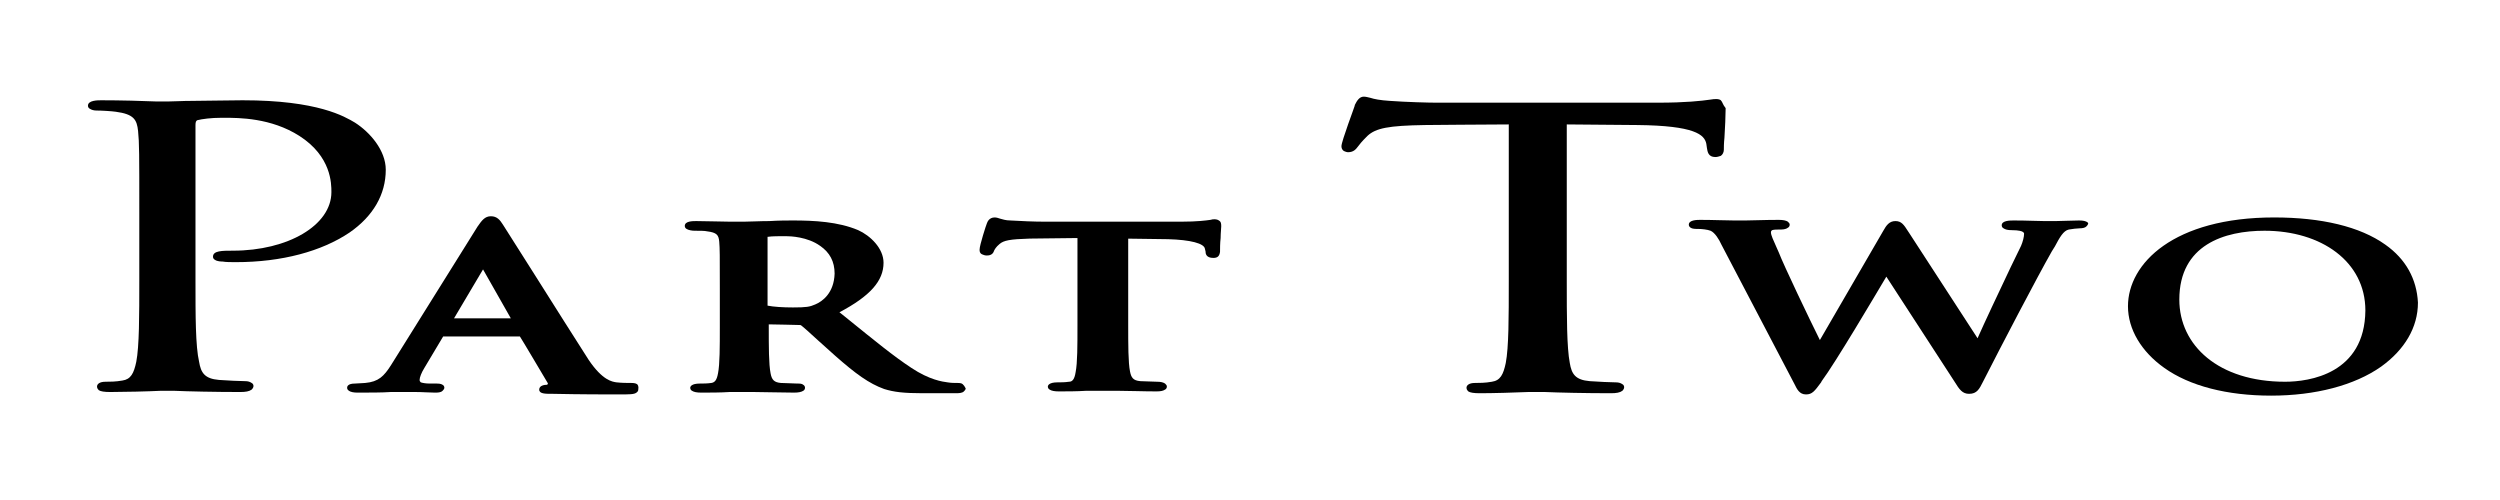
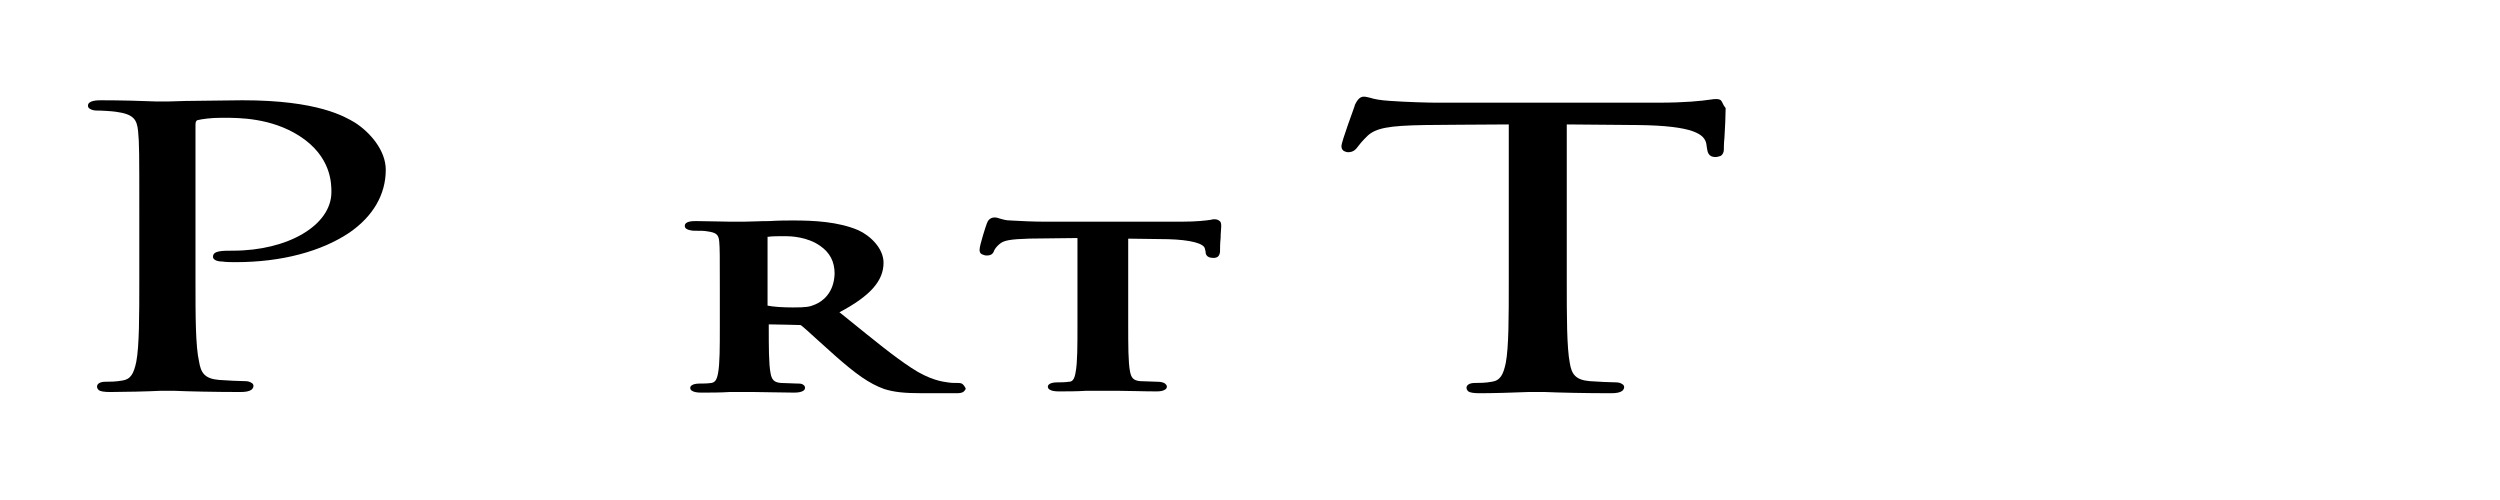
<svg xmlns="http://www.w3.org/2000/svg" width="1000" zoomAndPan="magnify" viewBox="0 0 750 150" height="200" preserveAspectRatio="xMidYMid meet" version="1.0">
  <defs>
    <clipPath id="f021cc148a">
      <path d="M 402 28.195 L 518 28.195 L 518 118 L 402 118 Z M 402 28.195 " clip-rule="nonzero" />
    </clipPath>
  </defs>
  <path fill="#000000" d="M 41.789 84.082 C 41.789 94.773 41.789 103.832 40.883 108.543 C 40.16 111.988 39.254 113.801 36.715 114.16 C 34.723 114.523 32.91 114.523 31.641 114.523 C 29.828 114.523 29.105 115.25 29.105 115.973 C 29.105 116.52 29.465 116.879 29.648 117.062 C 30.191 117.422 31.277 117.605 33.09 117.605 C 37.078 117.605 44.688 117.422 48.133 117.242 C 49.039 117.242 49.945 117.242 50.125 117.242 C 50.309 117.242 51.031 117.242 52.301 117.242 C 56.289 117.422 64.625 117.605 72.055 117.605 C 73.688 117.605 74.773 117.422 75.496 116.879 C 75.859 116.52 76.043 116.156 76.043 115.793 C 76.043 115.43 75.859 115.066 75.496 114.887 C 74.953 114.523 74.41 114.344 73.504 114.344 C 72.055 114.344 68.25 114.16 65.711 113.98 C 61.363 113.617 60.273 111.805 59.73 108.543 C 58.645 103.832 58.645 94.773 58.645 84.082 L 58.645 37.512 C 58.645 36.605 58.824 36.242 59.188 36.062 C 60.637 35.699 63.355 35.336 66.438 35.336 L 67.16 35.336 C 71.691 35.336 81.297 35.336 89.816 40.773 C 99.422 46.934 99.422 55.09 99.422 57.625 C 99.422 67.59 86.371 75.203 69.879 75.203 C 66.617 75.203 63.898 75.203 63.898 77.016 C 63.898 77.375 64.082 77.738 64.441 77.922 C 65.168 78.465 66.438 78.465 66.98 78.465 L 66.801 78.465 C 67.707 78.645 69.336 78.645 70.785 78.645 C 84.559 78.645 96.52 75.383 104.855 69.766 C 111.926 64.875 115.73 58.352 115.73 50.922 C 115.73 45.121 111.02 39.684 106.488 36.785 C 103.406 34.973 95.434 30.082 72.781 30.082 C 67.887 30.082 62.27 30.262 57.738 30.262 C 54.656 30.262 51.938 30.445 50.309 30.445 C 49.945 30.445 48.676 30.445 47.047 30.445 C 42.879 30.262 35.992 30.082 30.371 30.082 C 29.285 30.082 26.387 30.082 26.387 31.711 C 26.387 32.074 26.566 32.438 26.93 32.617 C 27.473 32.98 28.199 33.16 28.922 33.16 C 30.555 33.16 33.453 33.344 34.723 33.523 C 40.16 34.25 41.066 35.879 41.426 39.324 C 41.789 42.949 41.789 46.027 41.789 63.785 Z M 41.789 84.082 " fill-opacity="1" fill-rule="nonzero" />
-   <path fill="#000000" d="M 191.121 115.25 C 190.578 114.887 189.852 114.887 189.129 114.887 C 188.223 114.887 186.59 114.887 184.961 114.707 C 183.691 114.523 180.793 114.16 176.625 108 C 173 102.383 165.93 91.148 160.312 82.27 C 155.781 75.203 151.977 69.043 150.891 67.41 C 149.984 65.961 149.078 64.875 147.266 64.875 C 145.453 64.875 144.547 66.141 143.277 67.953 C 143.277 67.953 117.363 109.449 117.363 109.449 C 115.188 112.895 113.555 114.523 109.57 114.887 C 108.844 114.887 107.395 115.066 106.488 115.066 C 104.312 115.066 104.133 115.973 104.133 116.336 C 104.133 116.879 104.496 117.062 104.676 117.242 C 105.219 117.605 106.125 117.785 107.215 117.785 C 110.836 117.785 114.645 117.785 117.18 117.605 C 118.27 117.605 119.176 117.605 119.355 117.605 C 120.984 117.605 122.797 117.605 124.793 117.605 C 126.785 117.605 128.777 117.785 130.41 117.785 C 131.316 117.785 132.223 117.785 132.766 117.242 C 132.949 117.062 133.309 116.699 133.309 116.336 C 133.309 115.973 133.129 115.613 132.766 115.43 C 132.223 115.066 131.496 115.066 130.59 115.066 L 128.961 115.066 C 127.691 115.066 126.785 114.887 126.242 114.707 C 126.062 114.523 125.879 114.344 125.879 113.98 C 125.879 113.258 126.422 111.805 127.328 110.355 C 127.328 110.355 132.949 100.934 132.949 100.934 L 155.965 100.934 C 156.145 101.113 164.301 114.887 164.301 114.887 C 164.301 115.066 164.48 115.066 164.301 115.25 C 164.301 115.25 164.117 115.43 164.117 115.43 C 163.395 115.43 161.762 115.613 161.762 116.879 C 161.762 118.148 163.574 118.148 165.566 118.148 L 165.93 118.148 C 174.266 118.328 181.879 118.328 185.504 118.328 C 188.945 118.328 190.215 118.328 190.941 117.785 C 191.121 117.605 191.484 117.422 191.484 116.879 C 191.664 115.793 191.301 115.43 191.121 115.25 Z M 136.211 95.496 L 144.91 80.82 L 153.246 95.496 C 149.984 95.496 139.473 95.496 136.211 95.496 Z M 136.211 95.496 " fill-opacity="1" fill-rule="nonzero" />
  <path fill="#000000" d="M 288.805 115.25 C 288.441 114.887 287.715 114.887 286.992 114.887 C 286.266 114.887 285.359 114.887 284.273 114.707 C 282.824 114.523 278.836 113.98 273.398 110.355 C 268.145 106.914 262.164 102.02 254.551 95.859 L 251.832 93.684 C 261.074 88.793 265.062 84.262 265.062 78.828 C 265.062 74.477 261.074 70.672 257.449 69.043 C 251.469 66.504 244.223 66.141 237.879 66.141 C 236.246 66.141 233.711 66.141 230.809 66.324 C 227.91 66.324 225.012 66.504 223.199 66.504 C 222.293 66.504 220.844 66.504 219.031 66.504 C 216.133 66.504 212.324 66.324 208.883 66.324 C 207.793 66.324 205.438 66.324 205.438 67.773 C 205.438 68.137 205.621 68.496 205.98 68.68 C 206.527 69.043 207.613 69.223 208.34 69.223 C 209.969 69.223 211.418 69.223 212.145 69.402 C 215.043 69.766 215.586 70.492 215.77 72.484 C 215.949 74.66 215.949 76.473 215.949 86.438 L 215.949 98.035 C 215.949 104.016 215.949 109.27 215.406 111.988 C 215.043 113.98 214.5 114.707 213.414 114.887 C 212.145 115.066 211.055 115.066 209.969 115.066 C 207.434 115.066 207.07 115.973 207.07 116.336 C 207.07 116.699 207.25 117.062 207.613 117.242 C 208.156 117.605 209.062 117.785 210.332 117.785 C 212.867 117.785 216.133 117.785 218.848 117.605 C 220.66 117.605 222.293 117.605 223.02 117.605 C 223.562 117.605 224.828 117.605 226.281 117.605 C 229.359 117.605 234.254 117.785 238.242 117.785 C 239.508 117.785 240.414 117.605 240.961 117.242 C 241.32 117.062 241.504 116.699 241.504 116.336 C 241.504 115.973 241.32 115.613 240.961 115.43 C 240.598 115.066 239.871 115.066 239.148 115.066 C 237.879 115.066 235.703 114.887 234.254 114.887 C 232.262 114.707 231.535 113.98 231.172 111.988 C 230.629 109.27 230.629 104.016 230.629 98.035 L 230.629 97.309 C 232.262 97.309 239.328 97.492 239.328 97.492 C 240.055 97.492 240.234 97.492 240.414 97.672 C 241.141 98.215 243.133 100.027 245.309 102.02 L 250.562 106.734 C 256.727 112.168 260.715 115.066 265.242 116.699 C 268.145 117.605 271.043 117.969 276.844 117.969 L 286.629 117.969 C 287.535 117.969 288.621 117.969 289.164 117.422 C 289.348 117.242 289.711 116.879 289.711 116.52 C 289.348 115.793 289.164 115.613 288.805 115.25 Z M 244.582 91.328 C 242.953 92.055 241.867 92.234 237.879 92.234 C 234.98 92.234 232.078 92.055 230.266 91.691 C 230.266 91.691 230.266 91.512 230.266 91.328 L 230.266 71.215 C 230.266 71.215 230.266 71.215 230.266 71.035 C 230.266 71.035 230.266 71.035 230.449 71.035 C 231.535 70.852 233.891 70.852 235.703 70.852 C 237.152 70.852 242.227 71.035 246.035 73.754 C 248.934 75.746 250.383 78.465 250.383 82.09 C 250.203 87.887 246.758 90.422 244.582 91.328 Z M 244.582 91.328 " fill-opacity="1" fill-rule="nonzero" />
  <path fill="#000000" d="M 323.238 97.672 C 323.238 103.652 323.238 108.906 322.691 111.625 C 322.332 113.98 321.605 114.523 320.699 114.523 C 319.43 114.707 318.344 114.707 317.258 114.707 C 314.719 114.707 314.355 115.613 314.355 115.973 C 314.355 116.336 314.539 116.699 314.898 116.879 C 315.445 117.242 316.352 117.422 317.617 117.422 C 319.973 117.422 323.055 117.422 325.773 117.242 C 327.766 117.242 329.578 117.242 330.668 117.242 C 331.754 117.242 333.566 117.242 335.559 117.242 C 338.82 117.242 342.809 117.422 346.977 117.422 C 348.246 117.422 348.973 117.242 349.516 116.879 C 349.879 116.699 350.059 116.336 350.059 115.973 C 350.059 115.613 349.879 115.43 349.516 115.066 C 348.973 114.707 348.246 114.523 347.16 114.523 C 345.707 114.523 343.352 114.344 342.086 114.344 C 339.91 114.16 339.367 113.258 339.004 111.445 C 338.461 108.727 338.461 103.473 338.461 97.309 L 338.461 70.672 L 337.371 71.578 L 350.422 71.758 C 357.125 71.941 361.293 73.027 361.477 74.66 C 361.477 74.66 361.656 75.383 361.656 75.383 C 361.656 76.109 361.84 77.375 364.012 77.375 C 365.281 77.375 365.824 76.832 366.008 75.566 C 366.008 74.66 366.008 73.027 366.188 71.398 C 366.188 69.949 366.367 68.496 366.367 67.953 C 366.367 67.23 366.367 66.504 365.645 66.141 C 365.461 65.961 364.918 65.781 364.375 65.781 C 364.012 65.781 363.652 65.781 363.105 65.961 C 361.84 66.141 359.121 66.504 354.406 66.504 L 313.449 66.504 C 310.188 66.504 306.203 66.324 303.121 66.141 C 301.672 66.141 300.766 65.781 300.039 65.598 C 299.496 65.418 298.953 65.234 298.41 65.234 C 296.777 65.234 296.234 66.504 296.051 67.047 C 295.871 67.41 293.879 73.57 293.879 74.84 C 293.879 75.383 293.879 75.926 294.602 76.289 C 294.965 76.473 295.508 76.652 296.051 76.652 C 296.777 76.652 297.863 76.473 298.227 75.203 C 298.41 74.84 298.77 74.113 299.859 73.211 C 301.125 72.121 302.938 71.758 308.918 71.578 C 308.918 71.578 324.324 71.398 324.324 71.398 L 323.238 70.492 Z M 323.238 97.672 " fill-opacity="1" fill-rule="nonzero" />
  <g clip-path="url(#f021cc148a)">
    <path fill="#000000" d="M 516.246 30.082 C 516.062 29.898 515.52 29.719 514.977 29.719 C 514.434 29.719 513.887 29.719 512.98 29.898 C 510.445 30.262 505.734 30.805 497.398 30.805 L 430.887 30.805 C 428.711 30.805 421.824 30.625 416.93 30.262 C 414.031 30.082 412.219 29.719 411.133 29.355 C 410.406 29.176 409.684 28.996 409.141 28.996 C 407.871 28.996 407.145 30.082 406.422 31.531 L 406.422 31.711 C 406.422 31.895 402.434 42.402 402.434 43.852 C 402.434 44.398 402.613 44.941 403.156 45.305 C 403.52 45.484 404.062 45.664 404.426 45.664 C 406.059 45.664 406.781 44.758 407.328 44.035 C 407.871 43.309 408.414 42.586 410.227 40.773 C 412.762 38.418 416.57 37.691 427.441 37.512 C 427.441 37.512 447.379 37.328 452.633 37.328 L 452.633 84.445 C 452.633 95.137 452.633 104.195 451.727 108.906 C 451.004 112.352 450.098 114.16 447.559 114.523 C 445.566 114.887 443.754 114.887 442.484 114.887 C 440.672 114.887 439.949 115.613 439.949 116.336 C 439.949 116.879 440.309 117.242 440.492 117.422 C 441.035 117.785 442.121 117.969 443.934 117.969 C 447.742 117.969 454.445 117.785 458.434 117.605 C 459.883 117.605 461.152 117.605 461.332 117.605 C 461.512 117.605 462.238 117.605 463.508 117.605 C 467.492 117.785 475.648 117.969 483.262 117.969 C 484.891 117.969 485.98 117.785 486.703 117.242 C 487.066 116.879 487.246 116.52 487.246 116.156 C 487.246 115.793 487.066 115.43 486.703 115.25 C 486.16 114.887 485.617 114.707 484.711 114.707 C 483.262 114.707 479.457 114.523 476.918 114.344 C 472.57 113.98 471.48 112.168 470.938 108.906 C 470.031 104.195 470.031 94.953 470.031 84.445 L 470.031 37.328 L 491.234 37.512 C 508.453 37.691 511.352 40.41 511.895 43.129 C 511.895 43.129 512.078 44.398 512.078 44.398 C 512.258 45.484 512.438 47.113 514.613 47.113 C 515.156 47.113 515.699 46.934 516.246 46.754 C 516.789 46.391 517.152 45.664 517.152 44.941 C 517.152 44.398 517.152 42.949 517.332 41.316 C 517.512 38.418 517.695 34.613 517.695 32.438 C 516.789 31.352 516.789 30.625 516.246 30.082 Z M 516.246 30.082 " fill-opacity="1" fill-rule="nonzero" />
  </g>
-   <path fill="#000000" d="M 626.25 66.684 C 625.707 66.324 624.98 66.141 623.711 66.141 C 621.355 66.141 618.637 66.324 616.645 66.324 C 615.918 66.324 615.195 66.324 615.016 66.324 C 614.832 66.324 614.109 66.324 613.383 66.324 C 611.391 66.324 608.129 66.141 604.141 66.141 C 603.051 66.141 600.516 66.141 600.516 67.59 C 600.516 67.953 600.695 68.316 601.059 68.496 C 601.602 68.859 602.328 69.043 603.414 69.043 C 605.77 69.043 606.676 69.402 606.859 69.586 C 607.039 69.766 607.223 69.766 607.223 70.129 C 607.223 71.035 606.859 72.484 606.316 73.754 L 603.234 80.094 C 599.789 87.344 595.262 96.949 593.266 101.477 L 572.789 69.949 C 572.789 69.949 572.426 69.402 572.426 69.402 C 571.156 67.41 570.43 66.324 568.621 66.324 C 566.809 66.324 565.902 67.59 564.996 69.223 C 564.996 69.223 549.953 95.137 545.965 102.02 C 542.887 95.859 535.094 79.551 533.641 75.746 C 533.641 75.746 532.918 74.113 532.918 74.113 C 532.012 72.121 531.285 70.492 531.285 69.766 C 531.285 69.223 531.469 69.223 531.648 69.043 C 532.191 68.859 533.098 68.859 533.824 68.859 C 534.73 68.859 535.637 68.859 536.359 68.316 C 536.723 68.137 536.906 67.773 536.906 67.41 C 536.906 67.047 536.723 66.867 536.359 66.504 C 535.816 66.141 534.91 65.961 533.641 65.961 C 529.293 65.961 525.668 66.141 523.676 66.141 C 522.949 66.141 522.406 66.141 522.043 66.141 C 521.863 66.141 521.137 66.141 520.23 66.141 C 517.875 66.141 513.887 65.961 510.082 65.961 C 509.176 65.961 506.641 65.961 506.641 67.41 C 506.641 67.953 507 68.137 507.184 68.316 C 507.727 68.68 508.633 68.68 509.539 68.68 C 510.445 68.68 512.258 68.859 513.164 69.223 C 514.434 69.766 515.699 71.758 516.426 73.391 C 516.426 73.391 538.355 115.25 538.355 115.25 C 539.078 116.699 539.805 118.328 541.797 118.328 C 543.609 118.328 544.336 117.422 546.328 114.707 L 546.508 114.344 C 550.68 108.727 562.457 88.793 565.902 82.996 L 586.379 114.523 C 587.828 116.879 588.734 118.148 590.73 118.148 C 593.086 118.148 593.809 116.699 594.898 114.523 C 600.336 103.832 611.027 83.355 615.559 75.383 L 616.465 73.934 C 617.914 71.215 619 69.223 620.633 68.859 C 621.719 68.68 623.168 68.496 623.895 68.496 C 624.801 68.496 625.523 68.316 625.887 67.953 C 626.07 67.773 626.43 67.41 626.43 67.047 C 626.613 67.23 626.43 66.867 626.25 66.684 Z M 626.25 66.684 " fill-opacity="1" fill-rule="nonzero" />
-   <path fill="#000000" d="M 715.594 73.391 C 707.984 67.953 696.387 65.234 682.25 65.234 C 652.164 65.234 638.391 79.008 638.391 91.875 C 638.391 98.758 642.379 105.465 649.266 110.355 C 656.879 115.793 668.113 118.691 681.344 118.691 C 694.574 118.691 706.352 115.613 714.328 109.996 C 721.395 104.922 725.383 98.215 725.383 90.785 C 725.02 83.719 721.758 77.738 715.594 73.391 Z M 685.512 114.523 C 665.578 114.523 653.797 103.652 653.797 89.879 C 653.797 73.391 667.387 69.223 679.352 69.223 C 696.387 69.223 709.613 78.465 709.613 93.141 C 709.434 112.168 692.762 114.523 685.512 114.523 Z M 685.512 114.523 " fill-opacity="1" fill-rule="nonzero" />
</svg>